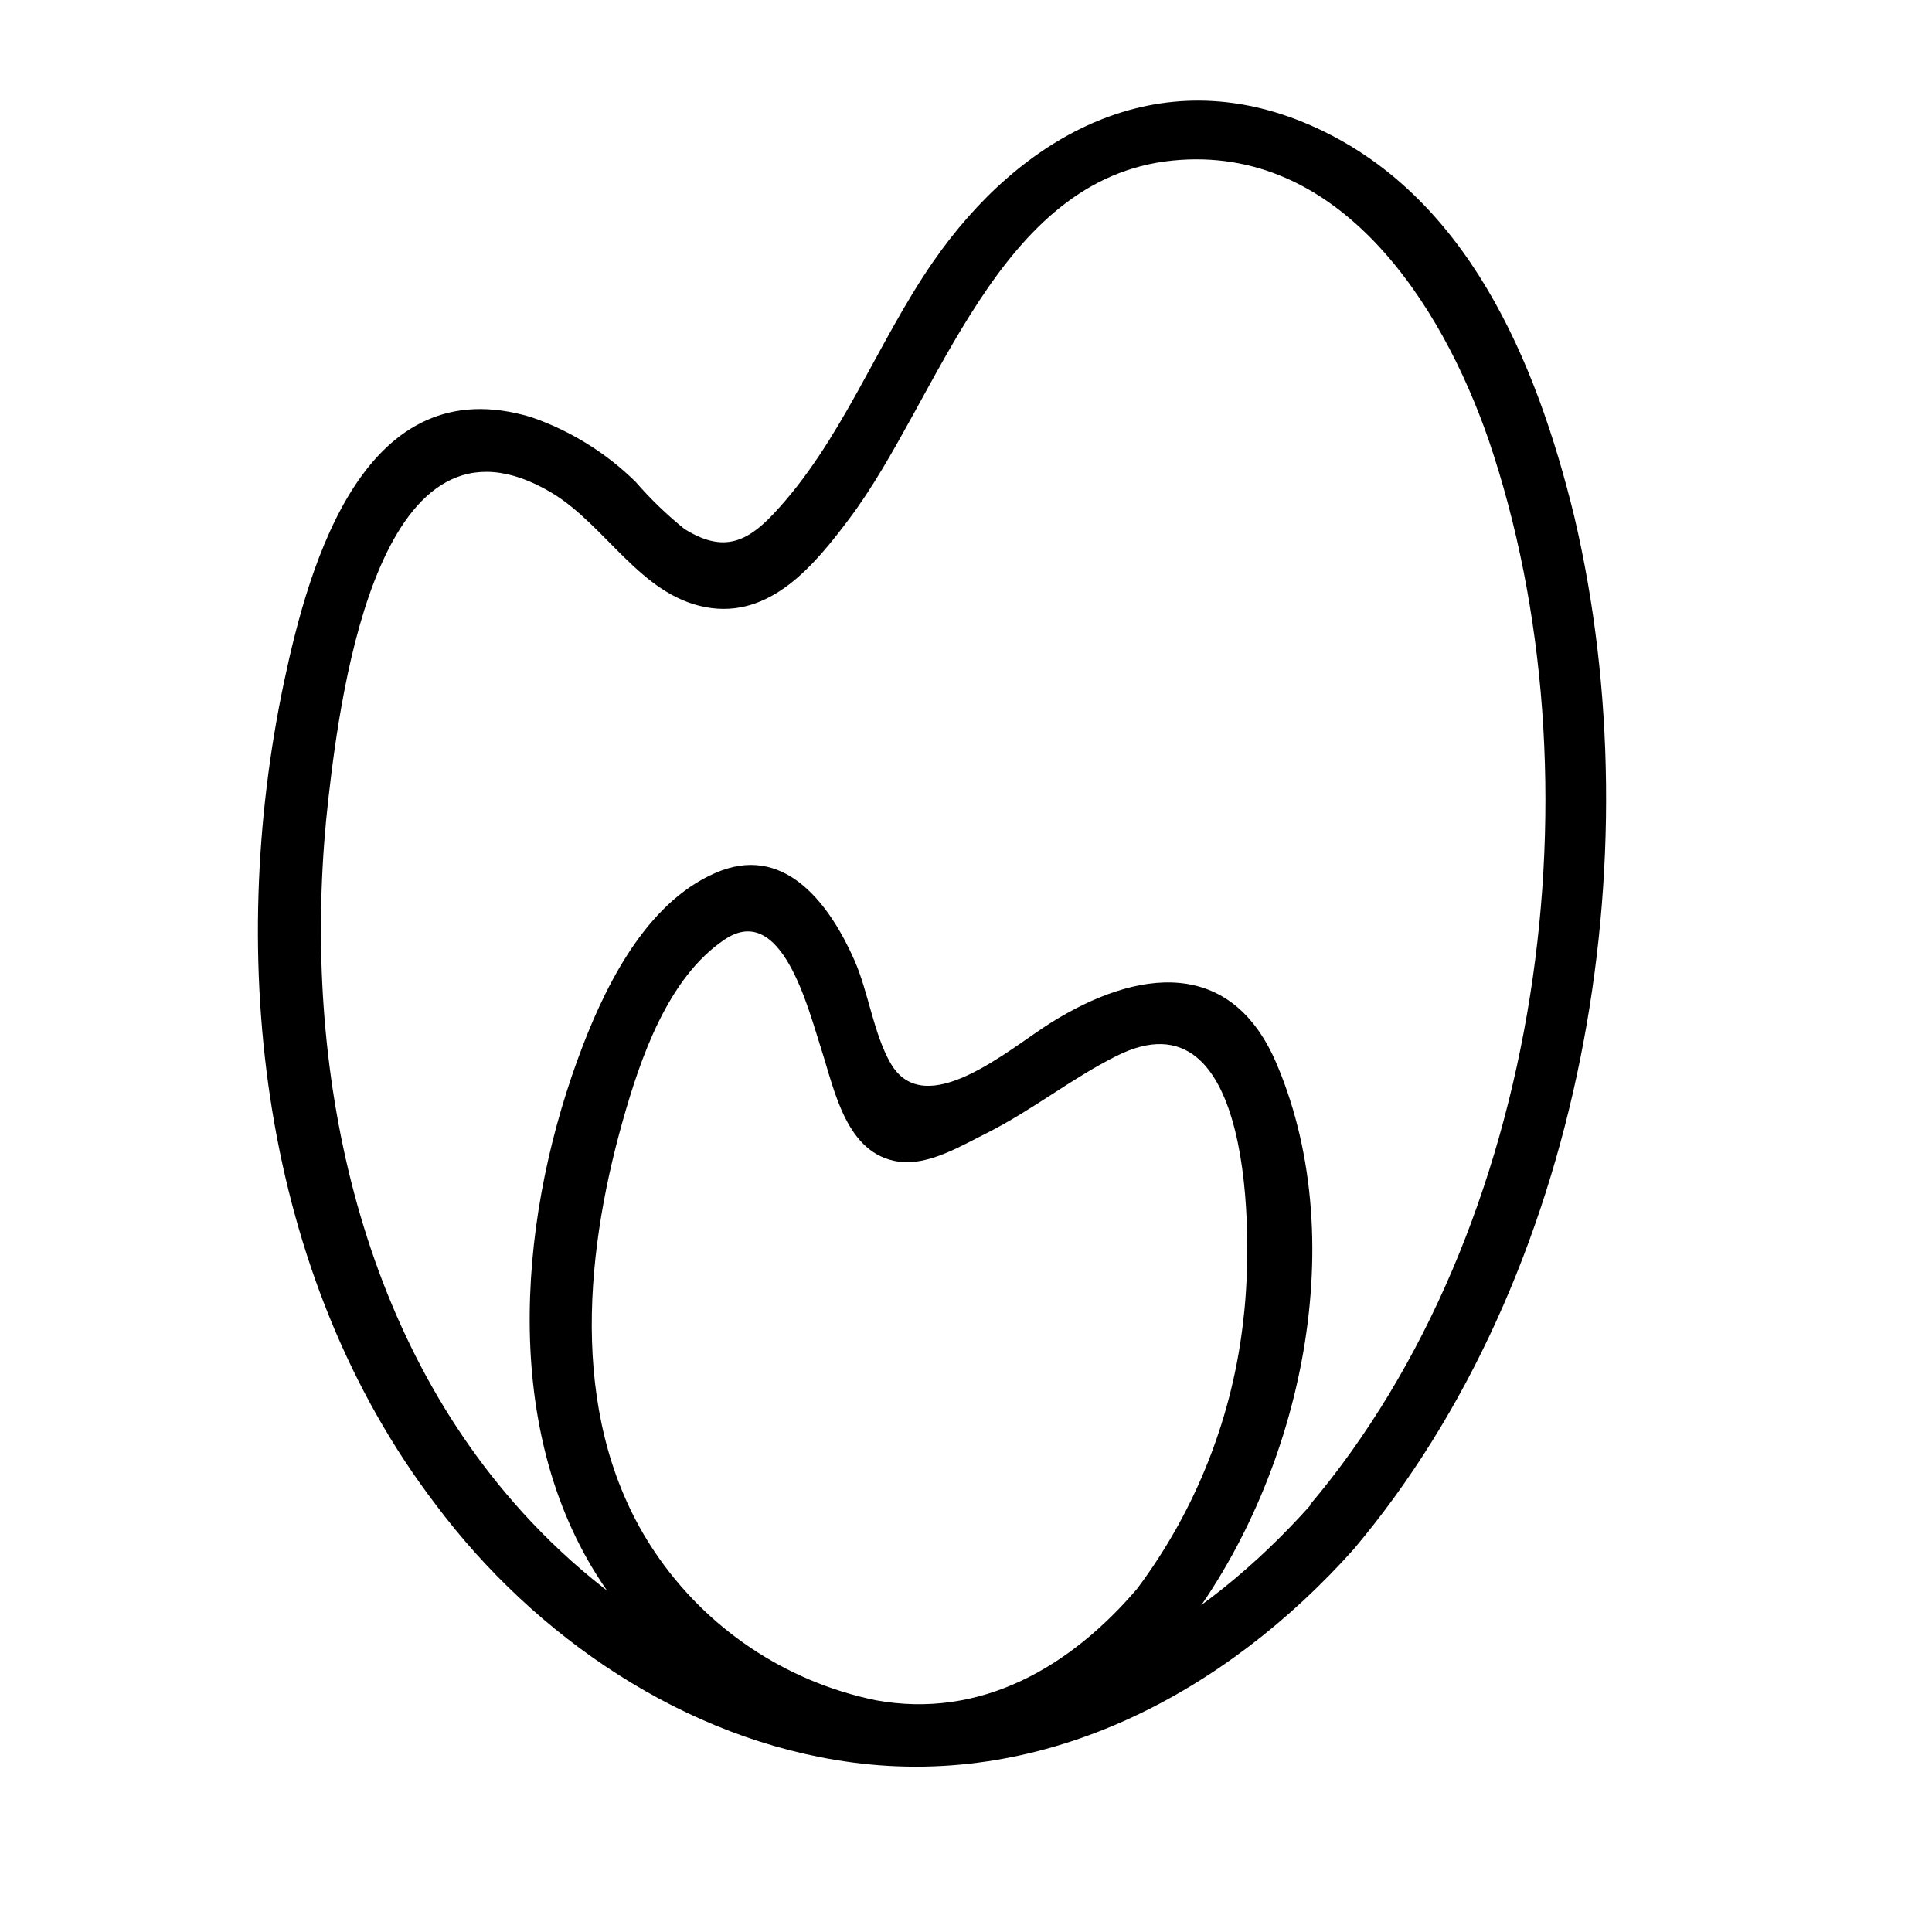
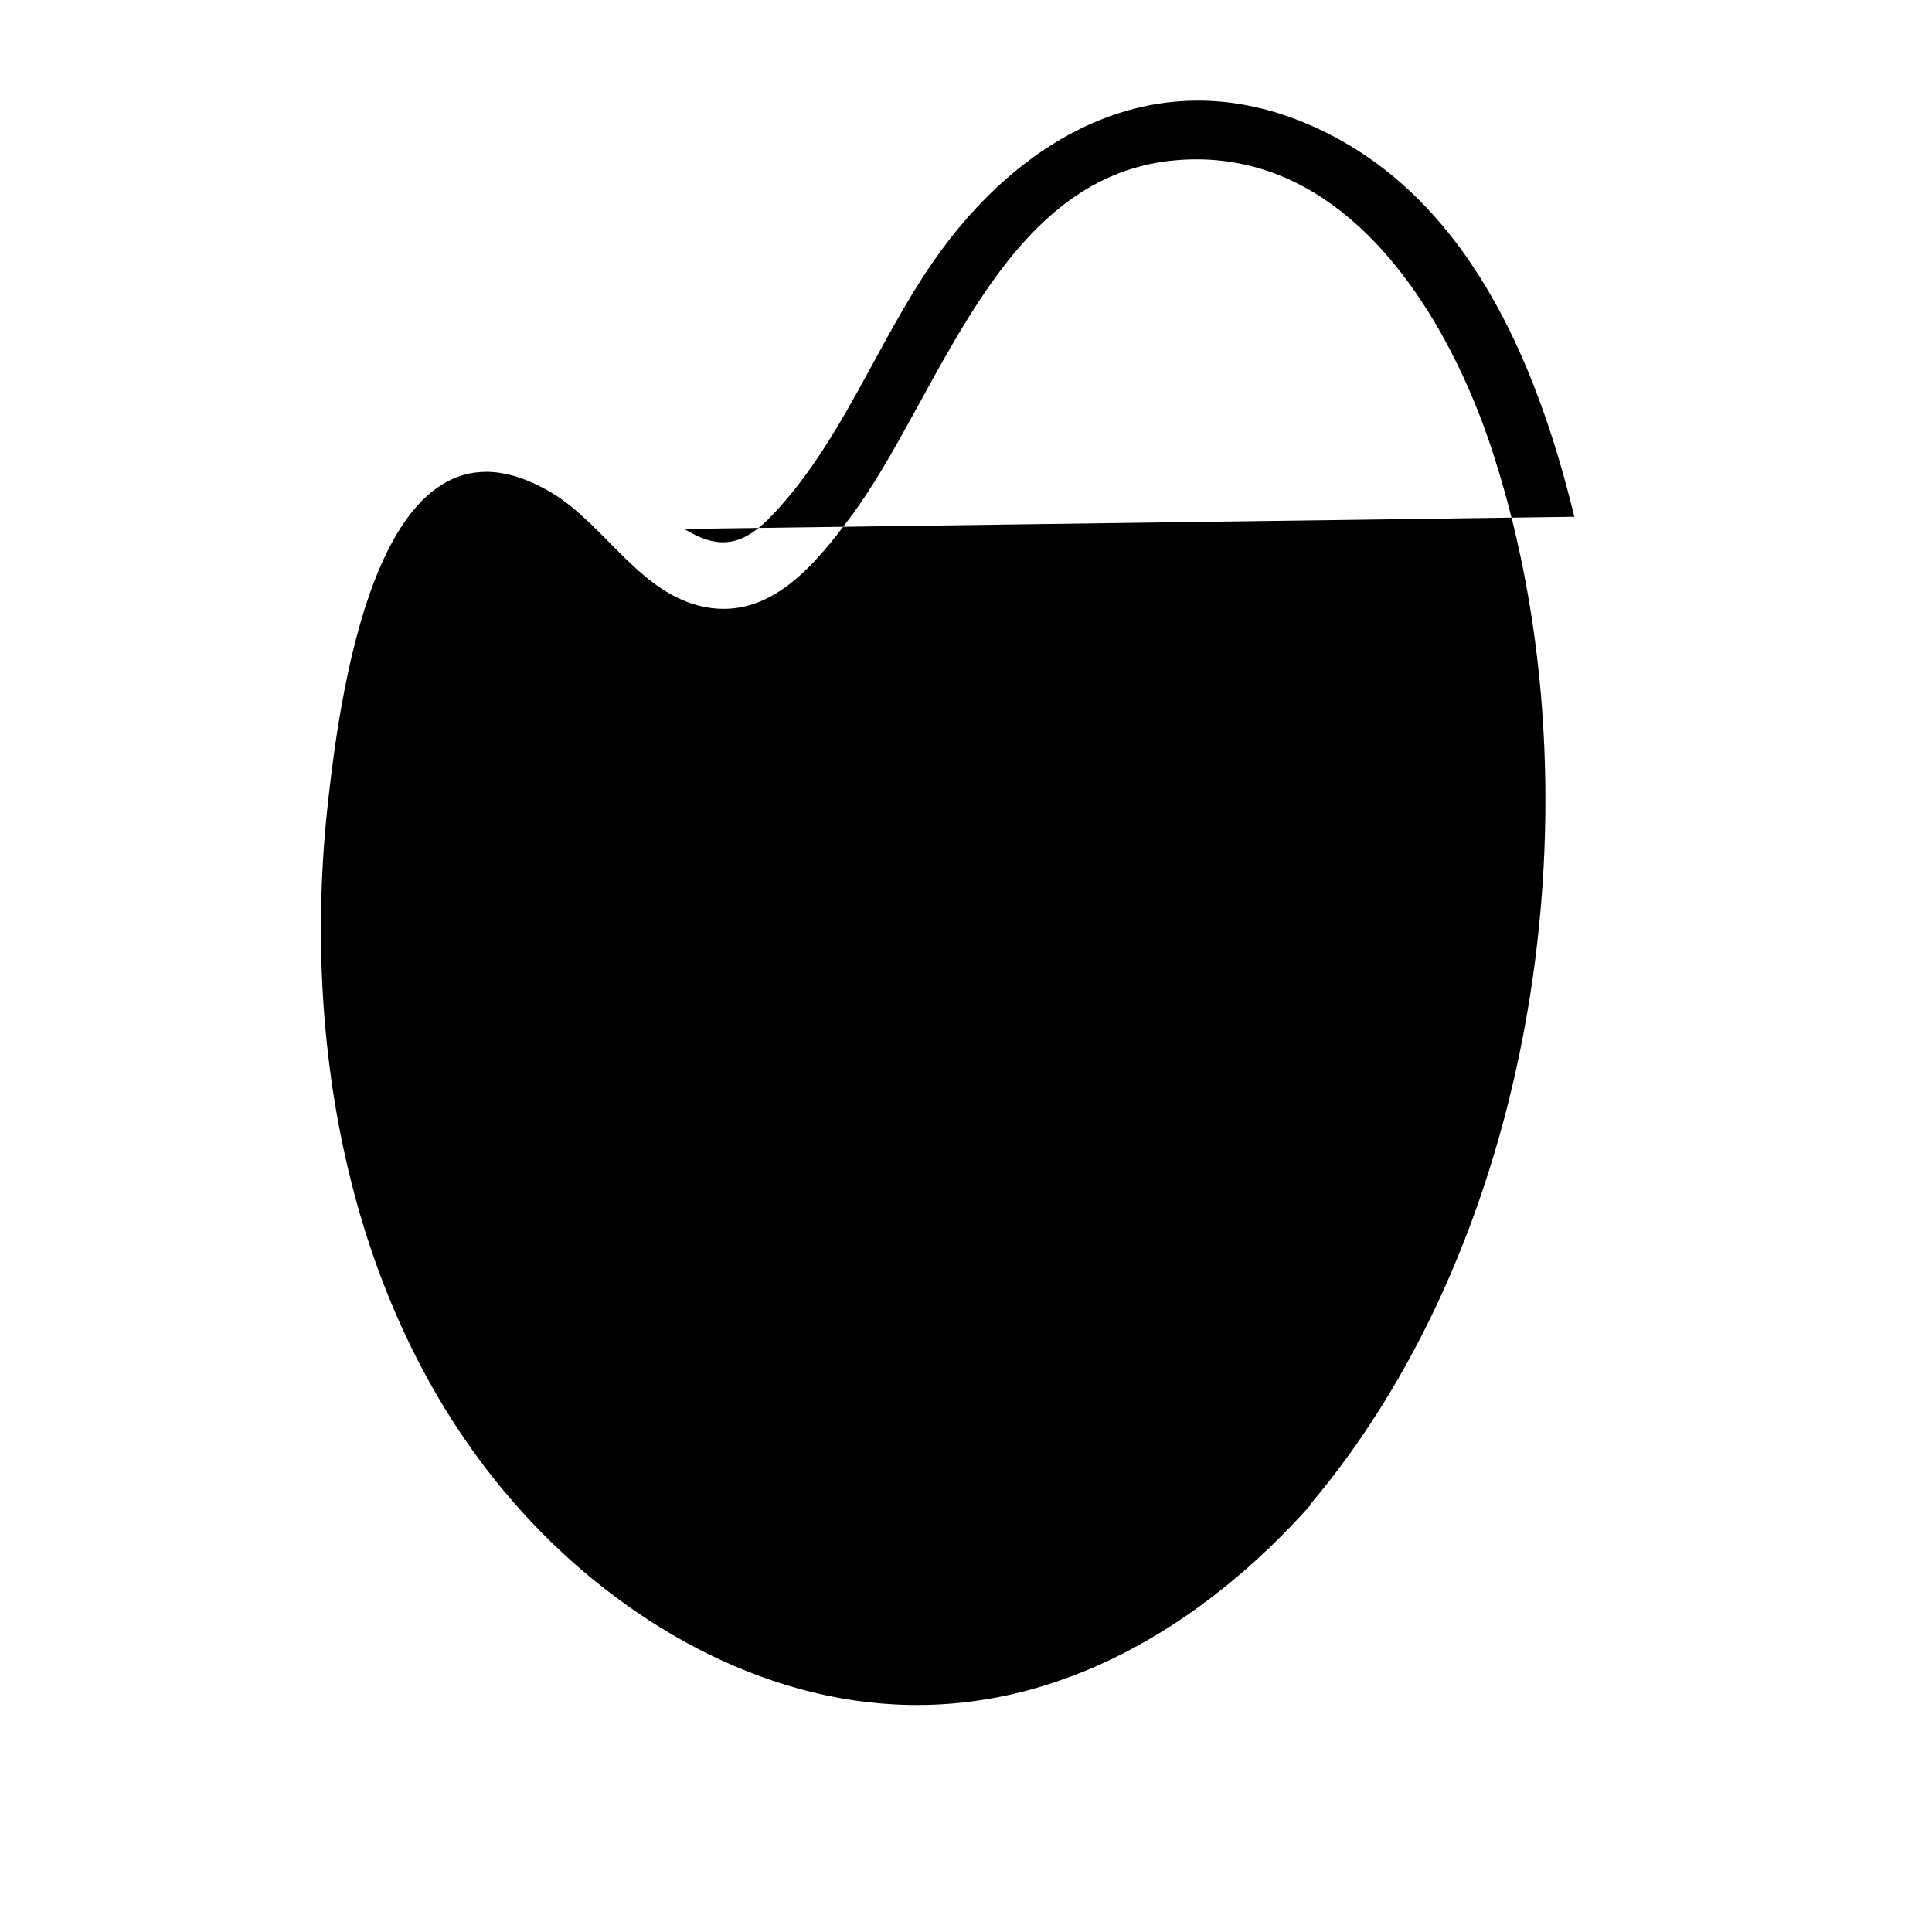
<svg xmlns="http://www.w3.org/2000/svg" fill="#000000" width="800px" height="800px" version="1.1" viewBox="144 144 512 512">
  <g>
-     <path d="m561.22 280.95c-10.078-41.312-28.566-85.648-69.879-103.73-40.305-17.684-76.781 2.418-100.21 36.375-14.863 21.562-24.082 47.41-42.168 66.605-7.457 7.961-13.805 10.078-23.578 3.981l-0.004-0.004c-4.676-3.769-9.012-7.953-12.945-12.492-7.832-7.699-17.281-13.551-27.66-17.133-43.883-13.25-58.695 37.938-65.496 70.129-15.469 73.254-6.297 157.29 40.305 218.2 26.148 34.867 65.898 62.273 110.18 68.168 51.742 6.953 99.25-18.742 132.96-56.477 60.758-71.992 79.801-182.98 58.492-273.62zm-69.98 261.98c-28.266 31.641-66.605 55.117-110.29 52.75-39.094-2.066-75.57-24.535-100.76-53.453-44.031-50.383-56.578-122.27-49.121-186.96 3.273-28.566 13.703-107.87 59.246-80.609 14.207 8.566 23.375 26.953 40.605 30.23 17.23 3.273 29.02-11.285 38.188-23.477 23.879-31.738 39.094-90.23 85.648-94.867 44.184-4.434 71.238 37.887 83.734 74.008 30.586 89.828 14.512 209.18-47.504 282.43z" />
-     <path d="m482.52 426.4c-11.992-28.969-37.184-25.695-60.156-11.285-10.984 6.902-33.352 26.5-42.422 10.531-4.484-7.961-5.793-18.691-9.523-27.207-6.297-14.207-17.734-30.23-35.266-23.73-18.742 7.106-29.875 28.719-36.625 46.199-16.777 43.48-22.168 99.555 3.629 140.51 16.199 25.746 42.332 43.637 72.195 49.426 32.496 5.742 61.969-10.078 82.727-34.258 31.031-39.703 45.543-102.28 25.441-150.19zm-8.918 66.453c-2.727 26.176-12.496 51.125-28.266 72.195-17.633 20.656-41.414 34.66-69.324 29.523-23.977-4.953-45.039-19.141-58.641-39.5-22.371-33.453-18.793-76.934-8.363-113.96 4.684-16.574 11.941-37.988 27.004-48.113s22.066 17.938 25.645 29.07c3.578 11.133 6.648 27.762 20.453 29.773 7.91 1.16 16.777-4.281 23.477-7.609 11.941-5.996 22.418-14.461 34.309-20.402 36.375-18.238 36.176 48.113 33.707 69.023z" />
+     <path d="m561.22 280.95c-10.078-41.312-28.566-85.648-69.879-103.73-40.305-17.684-76.781 2.418-100.21 36.375-14.863 21.562-24.082 47.41-42.168 66.605-7.457 7.961-13.805 10.078-23.578 3.981l-0.004-0.004zm-69.98 261.98c-28.266 31.641-66.605 55.117-110.29 52.75-39.094-2.066-75.57-24.535-100.76-53.453-44.031-50.383-56.578-122.27-49.121-186.96 3.273-28.566 13.703-107.87 59.246-80.609 14.207 8.566 23.375 26.953 40.605 30.23 17.23 3.273 29.02-11.285 38.188-23.477 23.879-31.738 39.094-90.23 85.648-94.867 44.184-4.434 71.238 37.887 83.734 74.008 30.586 89.828 14.512 209.18-47.504 282.43z" />
  </g>
</svg>